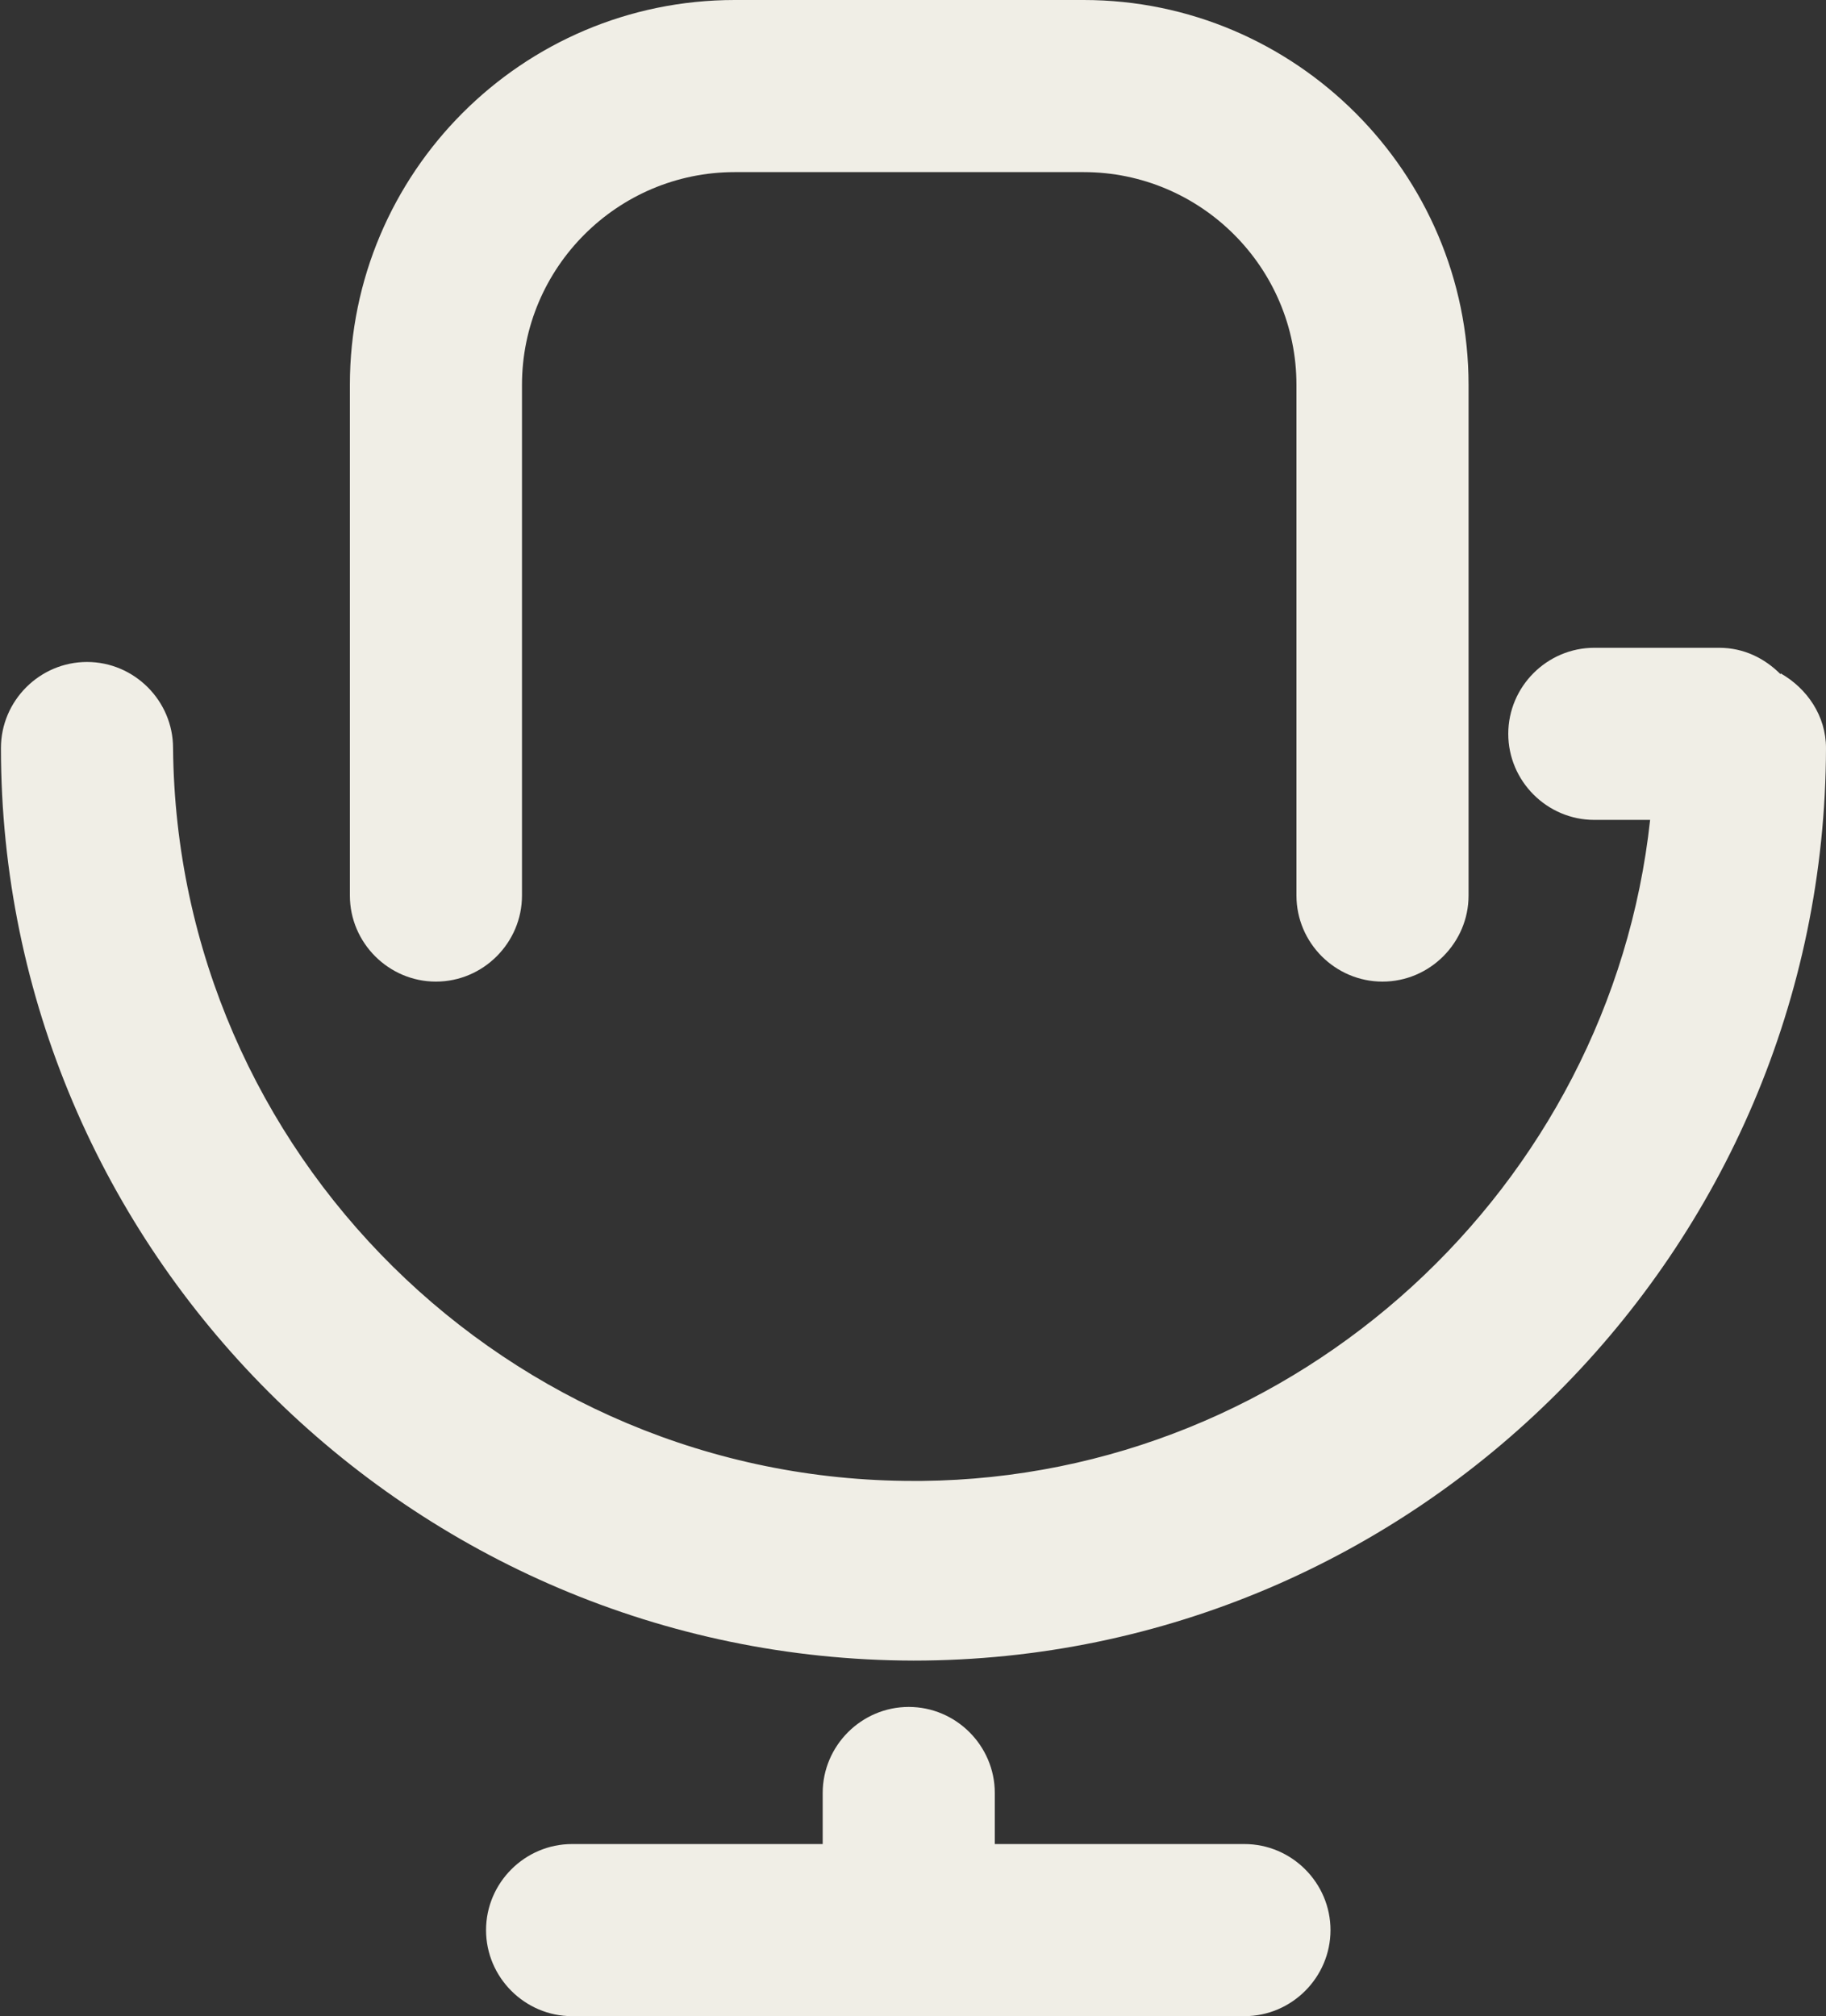
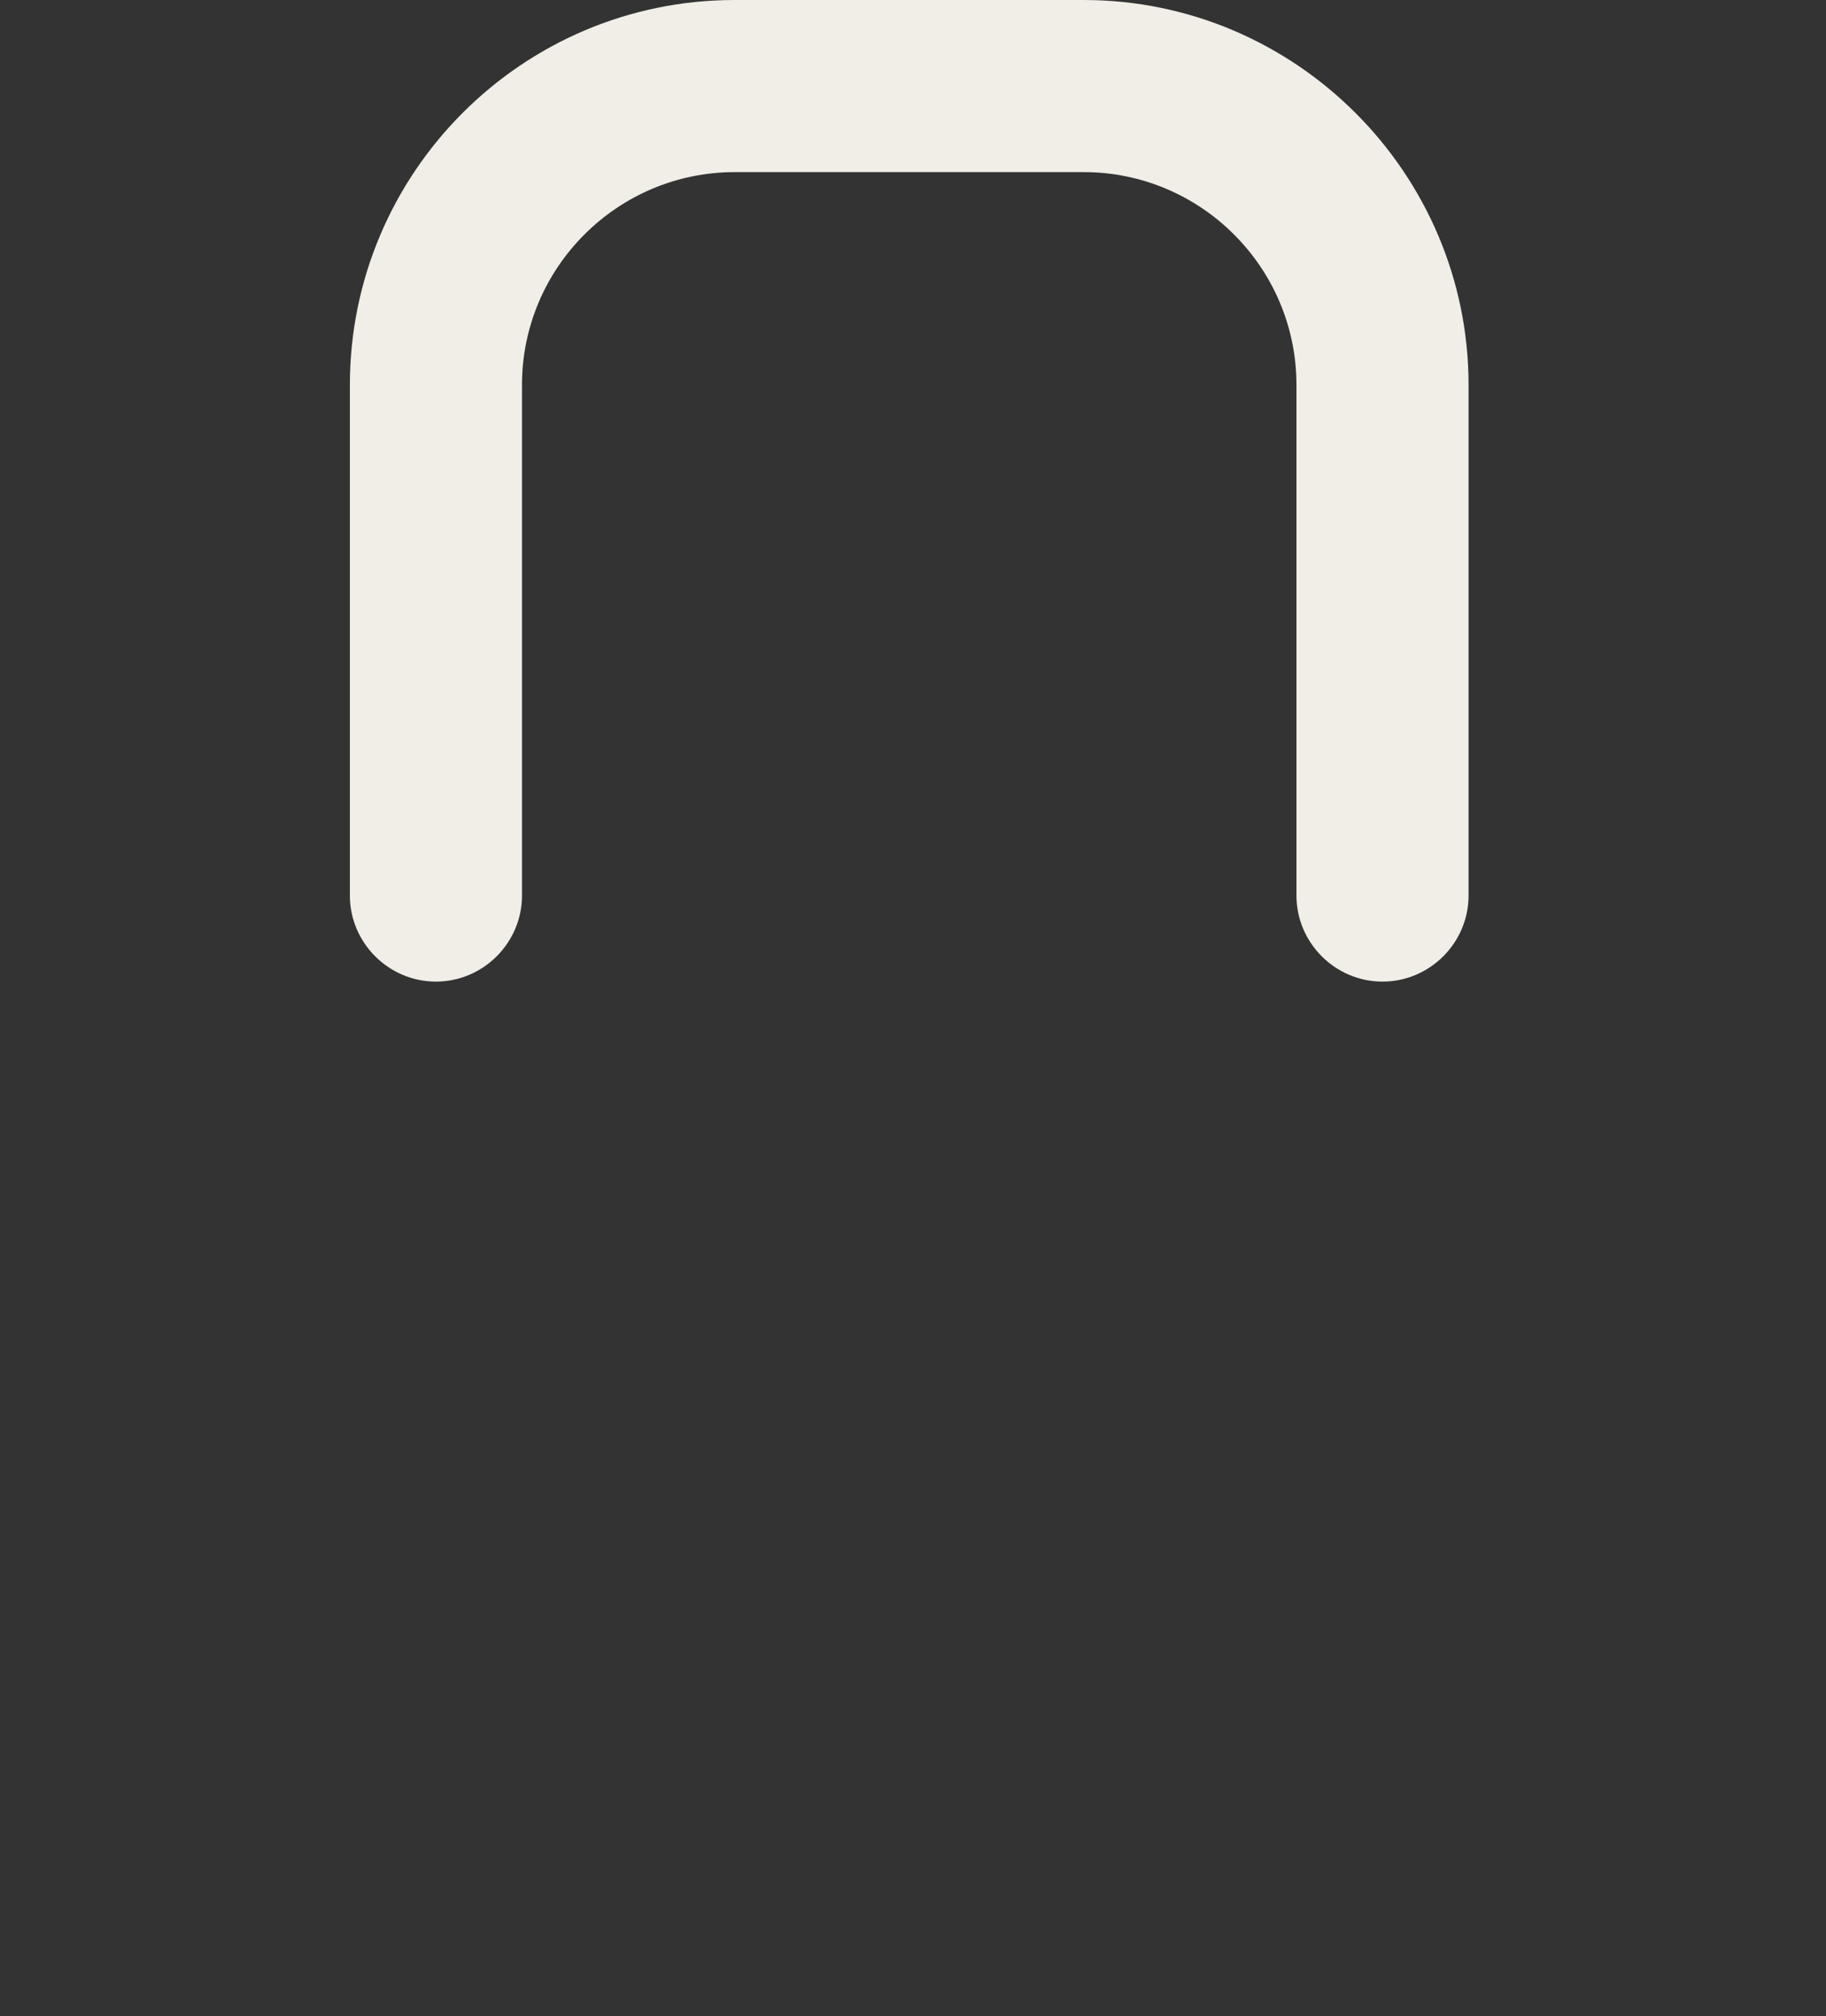
<svg xmlns="http://www.w3.org/2000/svg" id="Layer_1" viewBox="0 0 19.31 21.32">
  <rect x="0" y="0" width="19.31" height="21.32" fill="#333333" stroke="none" />
  <defs>
    <style>.cls-1{fill:#f0eee6;}</style>
  </defs>
  <path class="cls-1" d="M4.61,10.38c.5,0,.91-.41,.91-.91V4.07c0-1.24,1.01-2.25,2.25-2.25h3.69c1.24,0,2.25,1.01,2.25,2.25v5.4c0,.5,.41,.91,.91,.91h0c.5,0,.91-.41,.91-.91V4.07c0-2.24-1.83-4.07-4.07-4.07h-3.69C5.52,0,3.7,1.83,3.7,4.07v5.4c0,.5,.41,.91,.91,.91Z" />
-   <path class="cls-1" d="M13.17,19.5h-2.65v-.54c0-.5-.41-.91-.91-.91s-.91,.41-.91,.91v.54h-2.65c-.5,0-.91,.41-.91,.91s.41,.91,.91,.91h7.11c.5,0,.91-.41,.91-.91s-.41-.91-.91-.91Z" />
-   <path class="cls-1" d="M18.83,7.13c-.17-.17-.39-.28-.65-.28h-1.32c-.5,0-.91,.41-.91,.91s.41,.91,.91,.91h.59c-.42,3.88-3.73,6.95-7.7,6.99-.03,0-.06,0-.09,0-4.28,0-7.79-3.46-7.83-7.75,0-.5-.41-.91-.91-.91s-.91,.41-.91,.91c0,5.31,4.34,9.64,9.65,9.65v-.25h0v.25c5.31,0,9.64-4.34,9.65-9.65,0-.34-.2-.63-.48-.79Z" />
</svg>